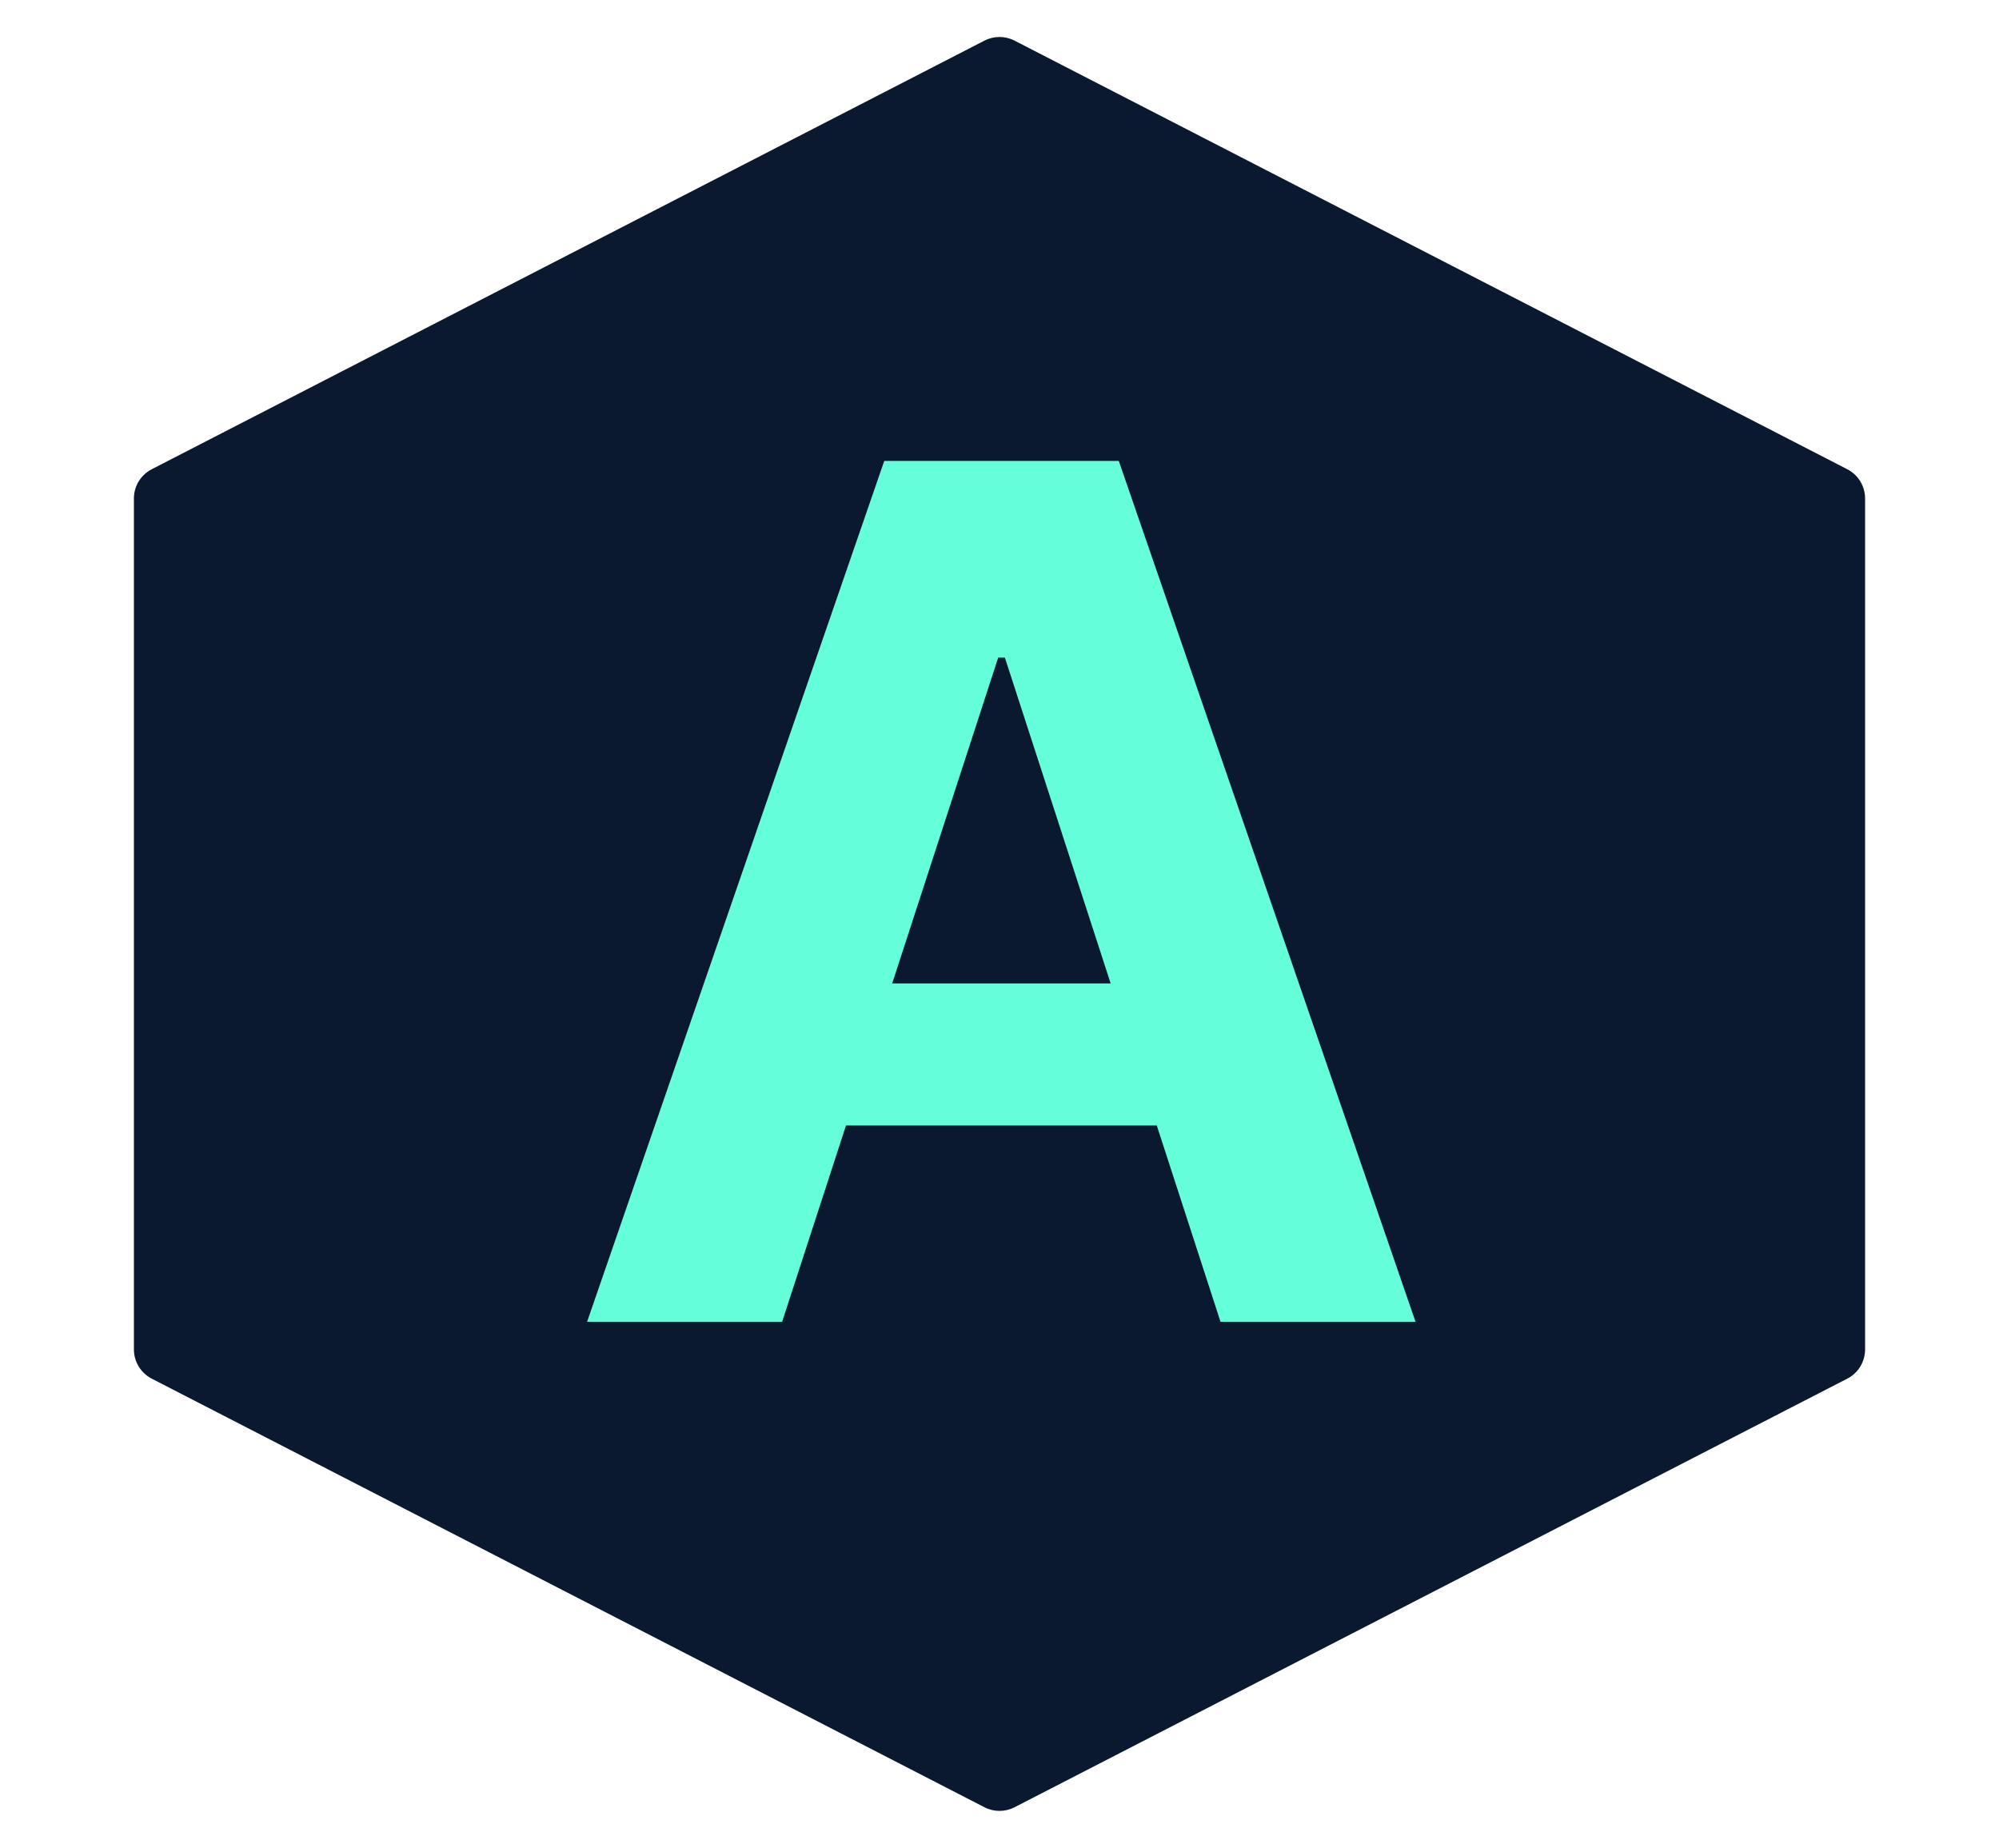
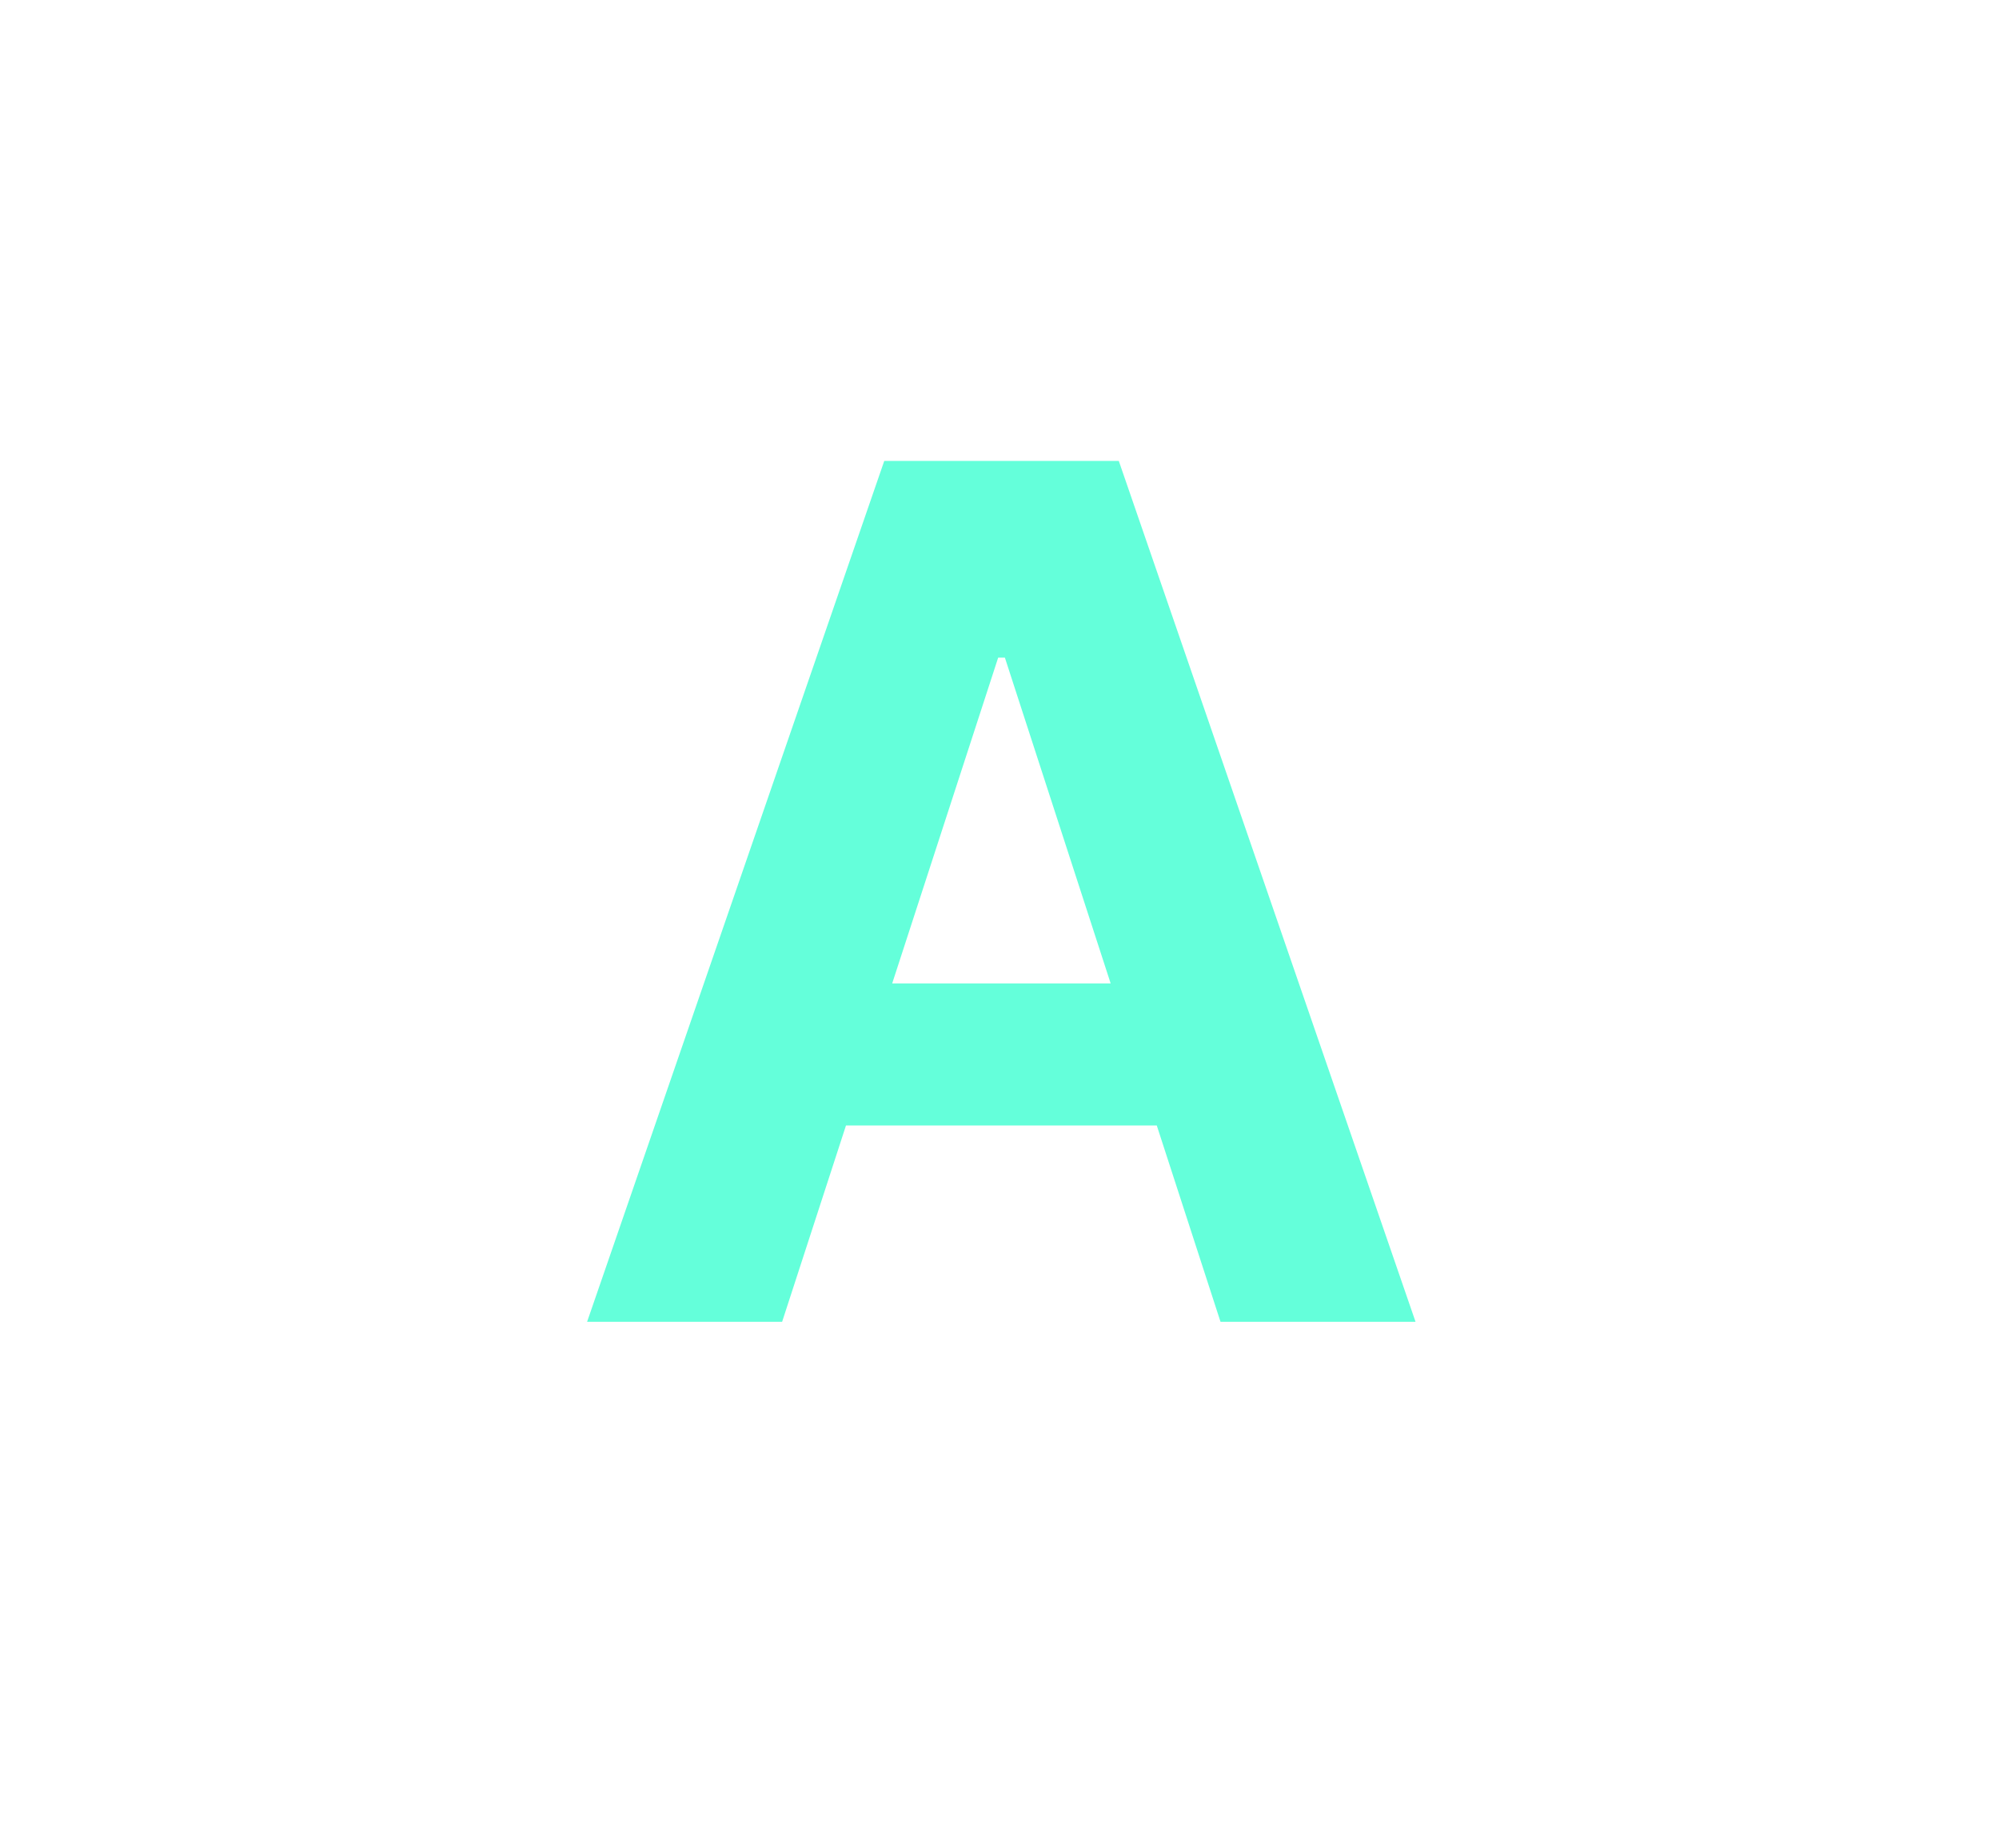
<svg xmlns="http://www.w3.org/2000/svg" width="304" height="281" viewBox="0 0 304 281" fill="#0a192f">
-   <path d="M149.712 6.178C151.148 5.439 152.852 5.439 154.288 6.178L280.924 71.354C282.589 72.211 283.636 73.927 283.636 75.8V205.2C283.636 207.073 282.589 208.789 280.924 209.646L154.288 274.822C152.852 275.561 151.148 275.561 149.712 274.822L23.076 209.646C21.411 208.789 20.364 207.073 20.364 205.2V75.8C20.364 73.927 21.411 72.211 23.076 71.354L149.712 6.178Z" stroke="none" stroke-width="10" />
  <path d="M118.942 201H89.283L134.474 70.091H170.142L215.27 201H185.611L152.82 100.006H151.797L118.942 201ZM117.088 149.544H187.145V171.149H117.088V149.544Z" fill="#64ffda" />
</svg>